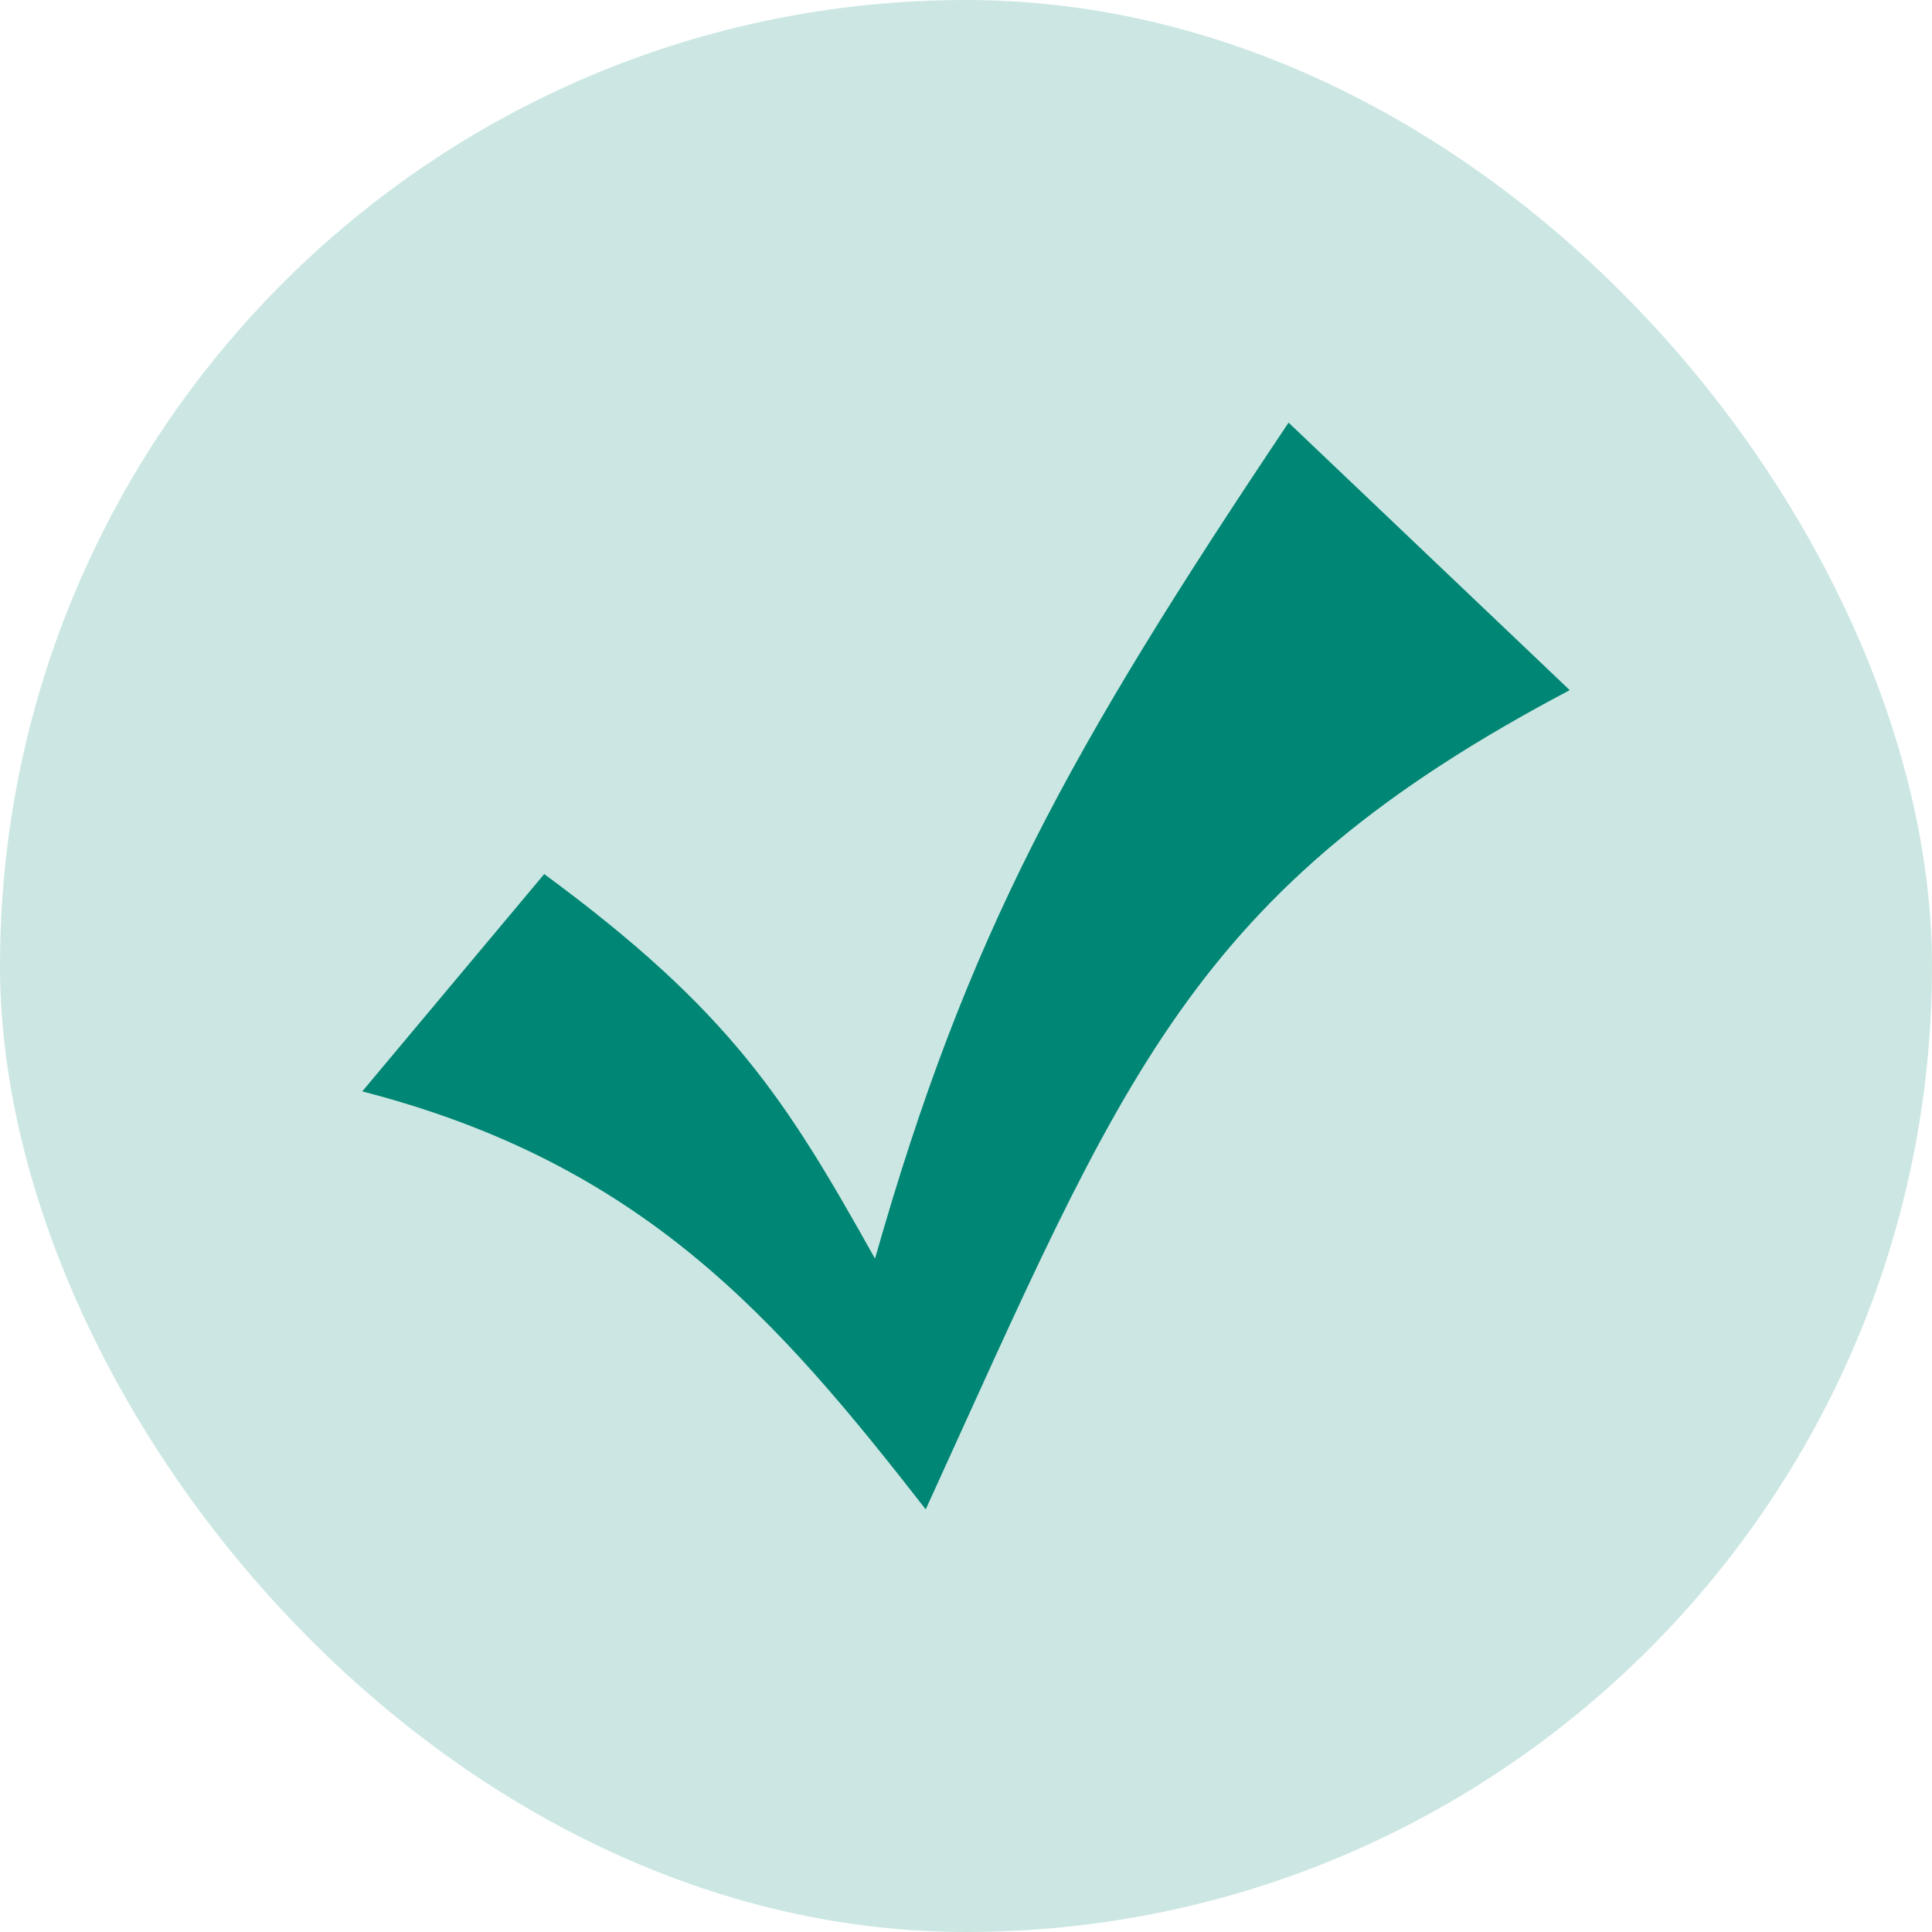
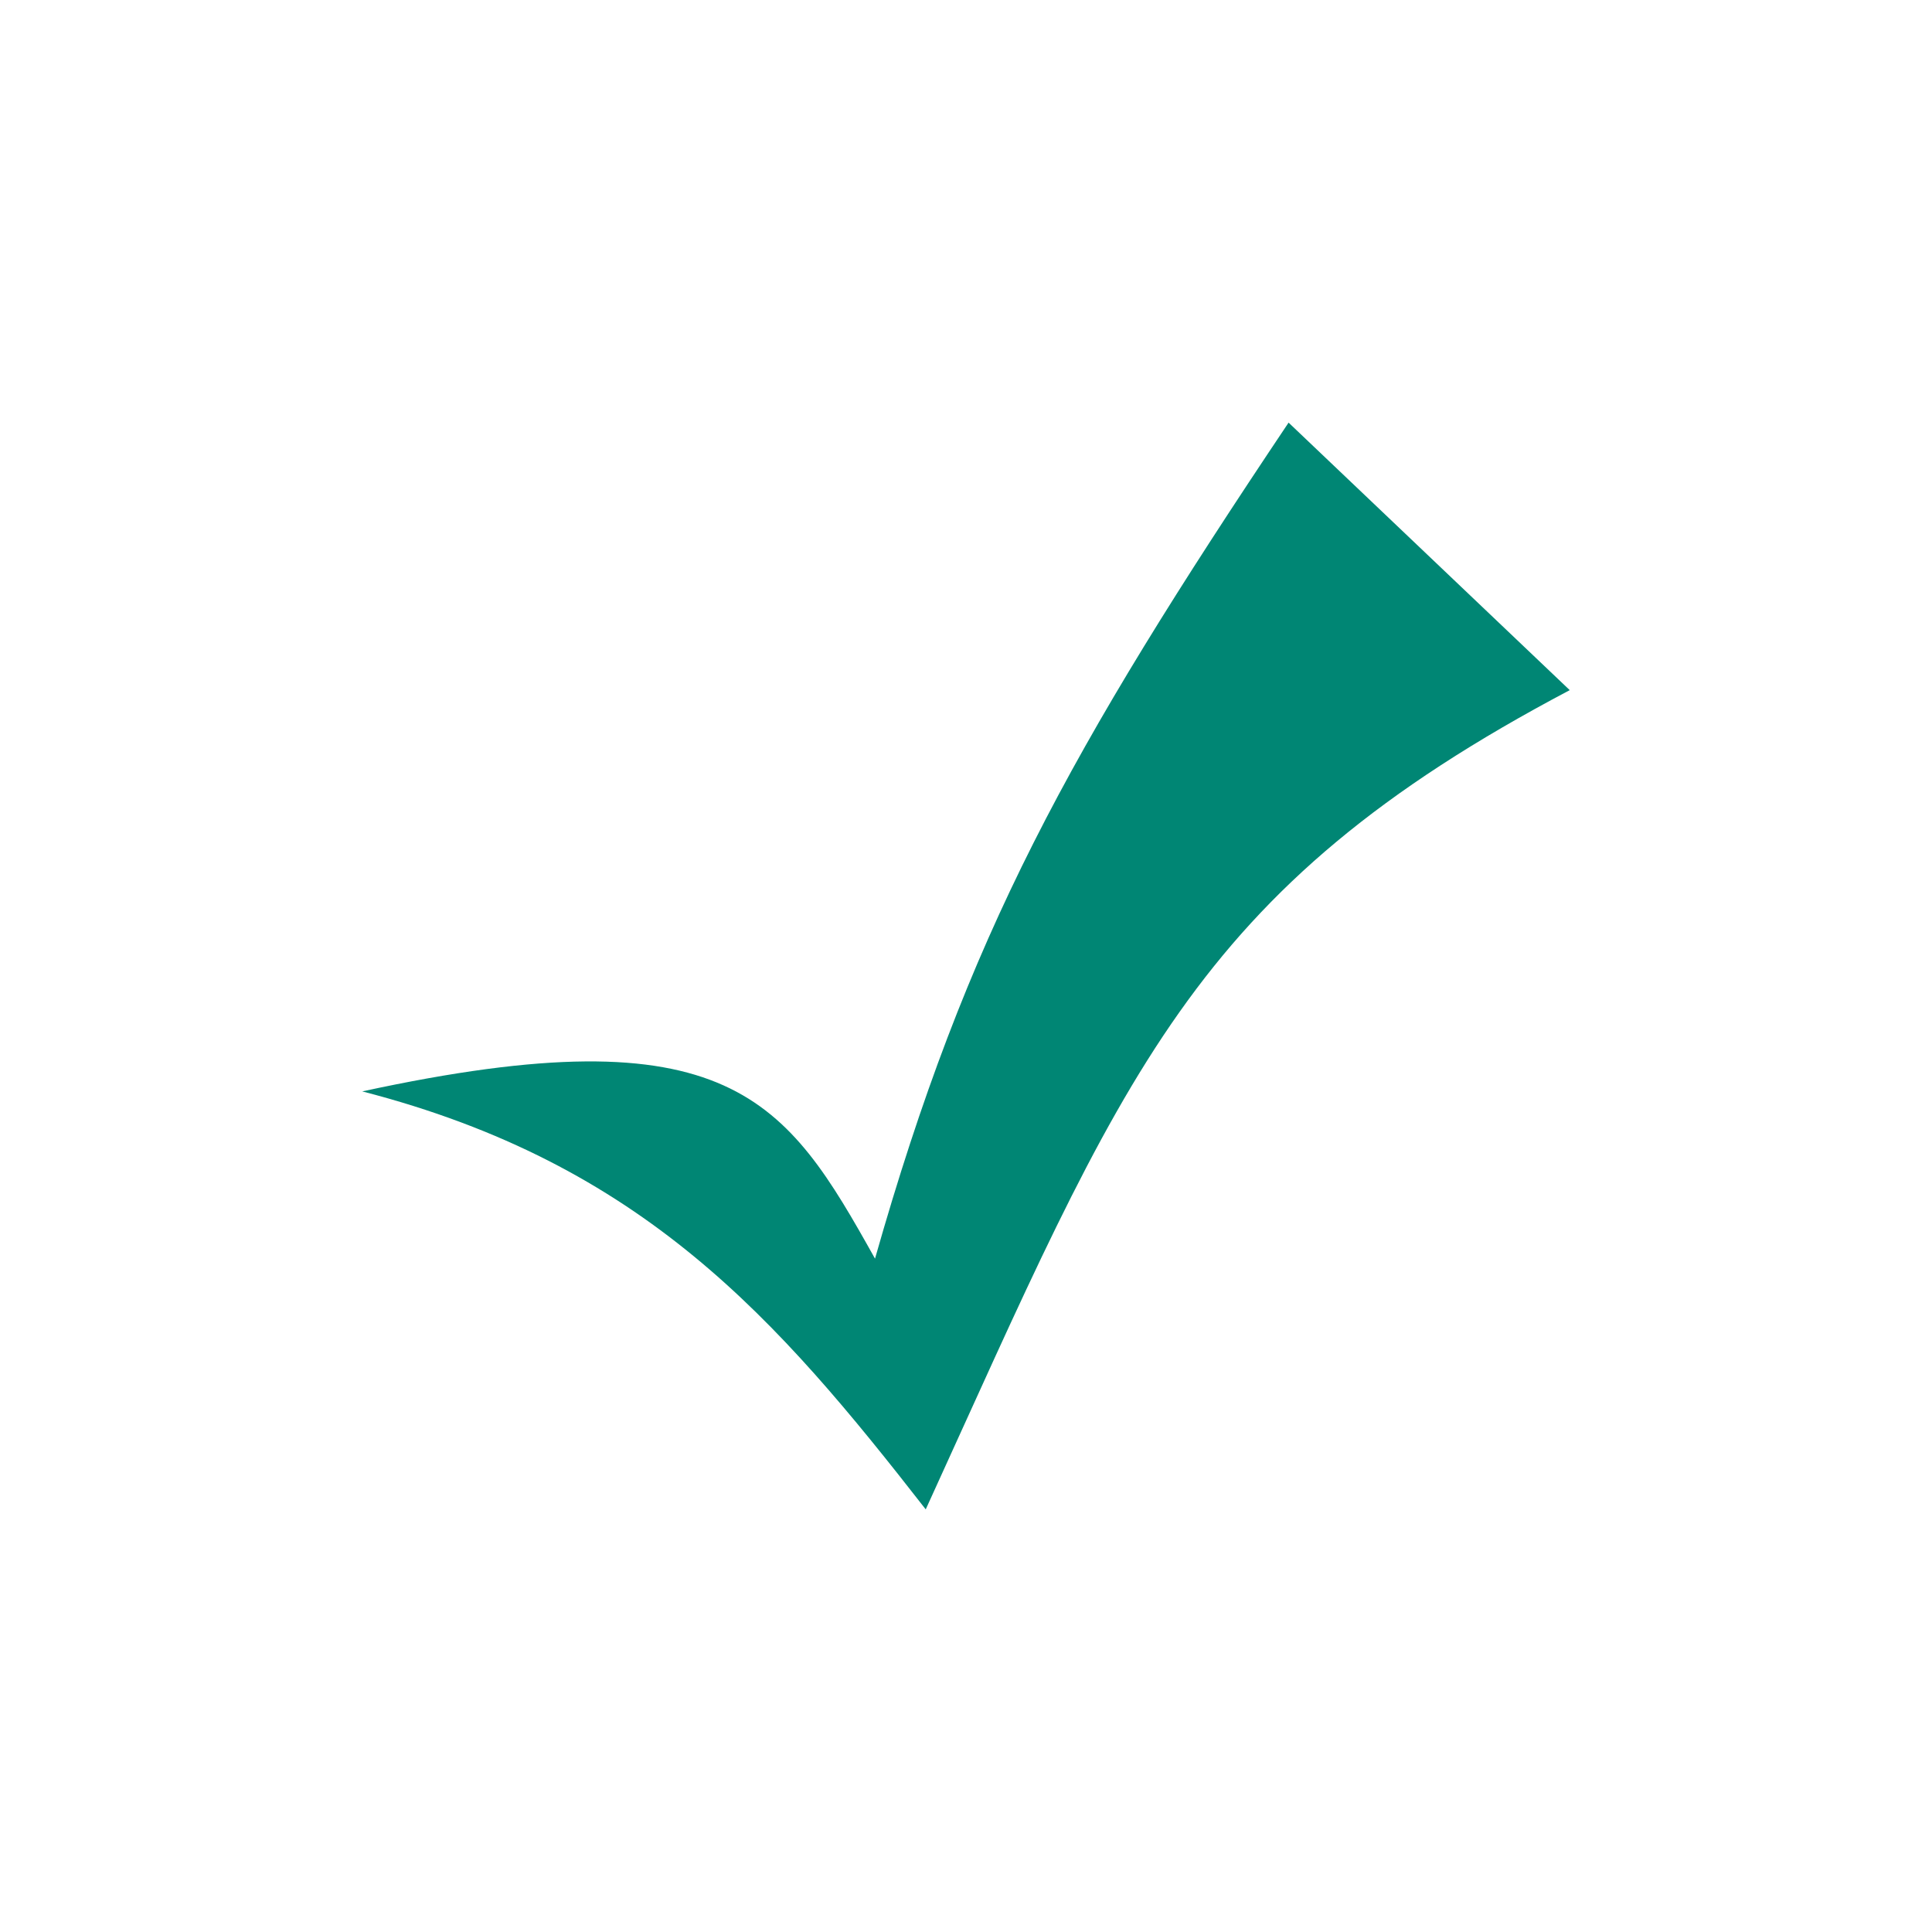
<svg xmlns="http://www.w3.org/2000/svg" width="32" height="32" viewBox="0 0 32 32" fill="none">
-   <rect width="32" height="32" rx="16" fill="#CCE7E3" />
-   <path d="M15.333 25C12.873 21.845 10.653 19.277 6 18.077L9.014 14.477C12.104 16.753 13.019 18.211 14.493 20.847C16.015 15.49 17.692 12.45 21.343 7L26 11.431C19.699 14.754 18.621 17.8 15.333 25Z" fill="#008674" />
+   <path d="M15.333 25C12.873 21.845 10.653 19.277 6 18.077C12.104 16.753 13.019 18.211 14.493 20.847C16.015 15.49 17.692 12.45 21.343 7L26 11.431C19.699 14.754 18.621 17.8 15.333 25Z" fill="#008674" />
</svg>